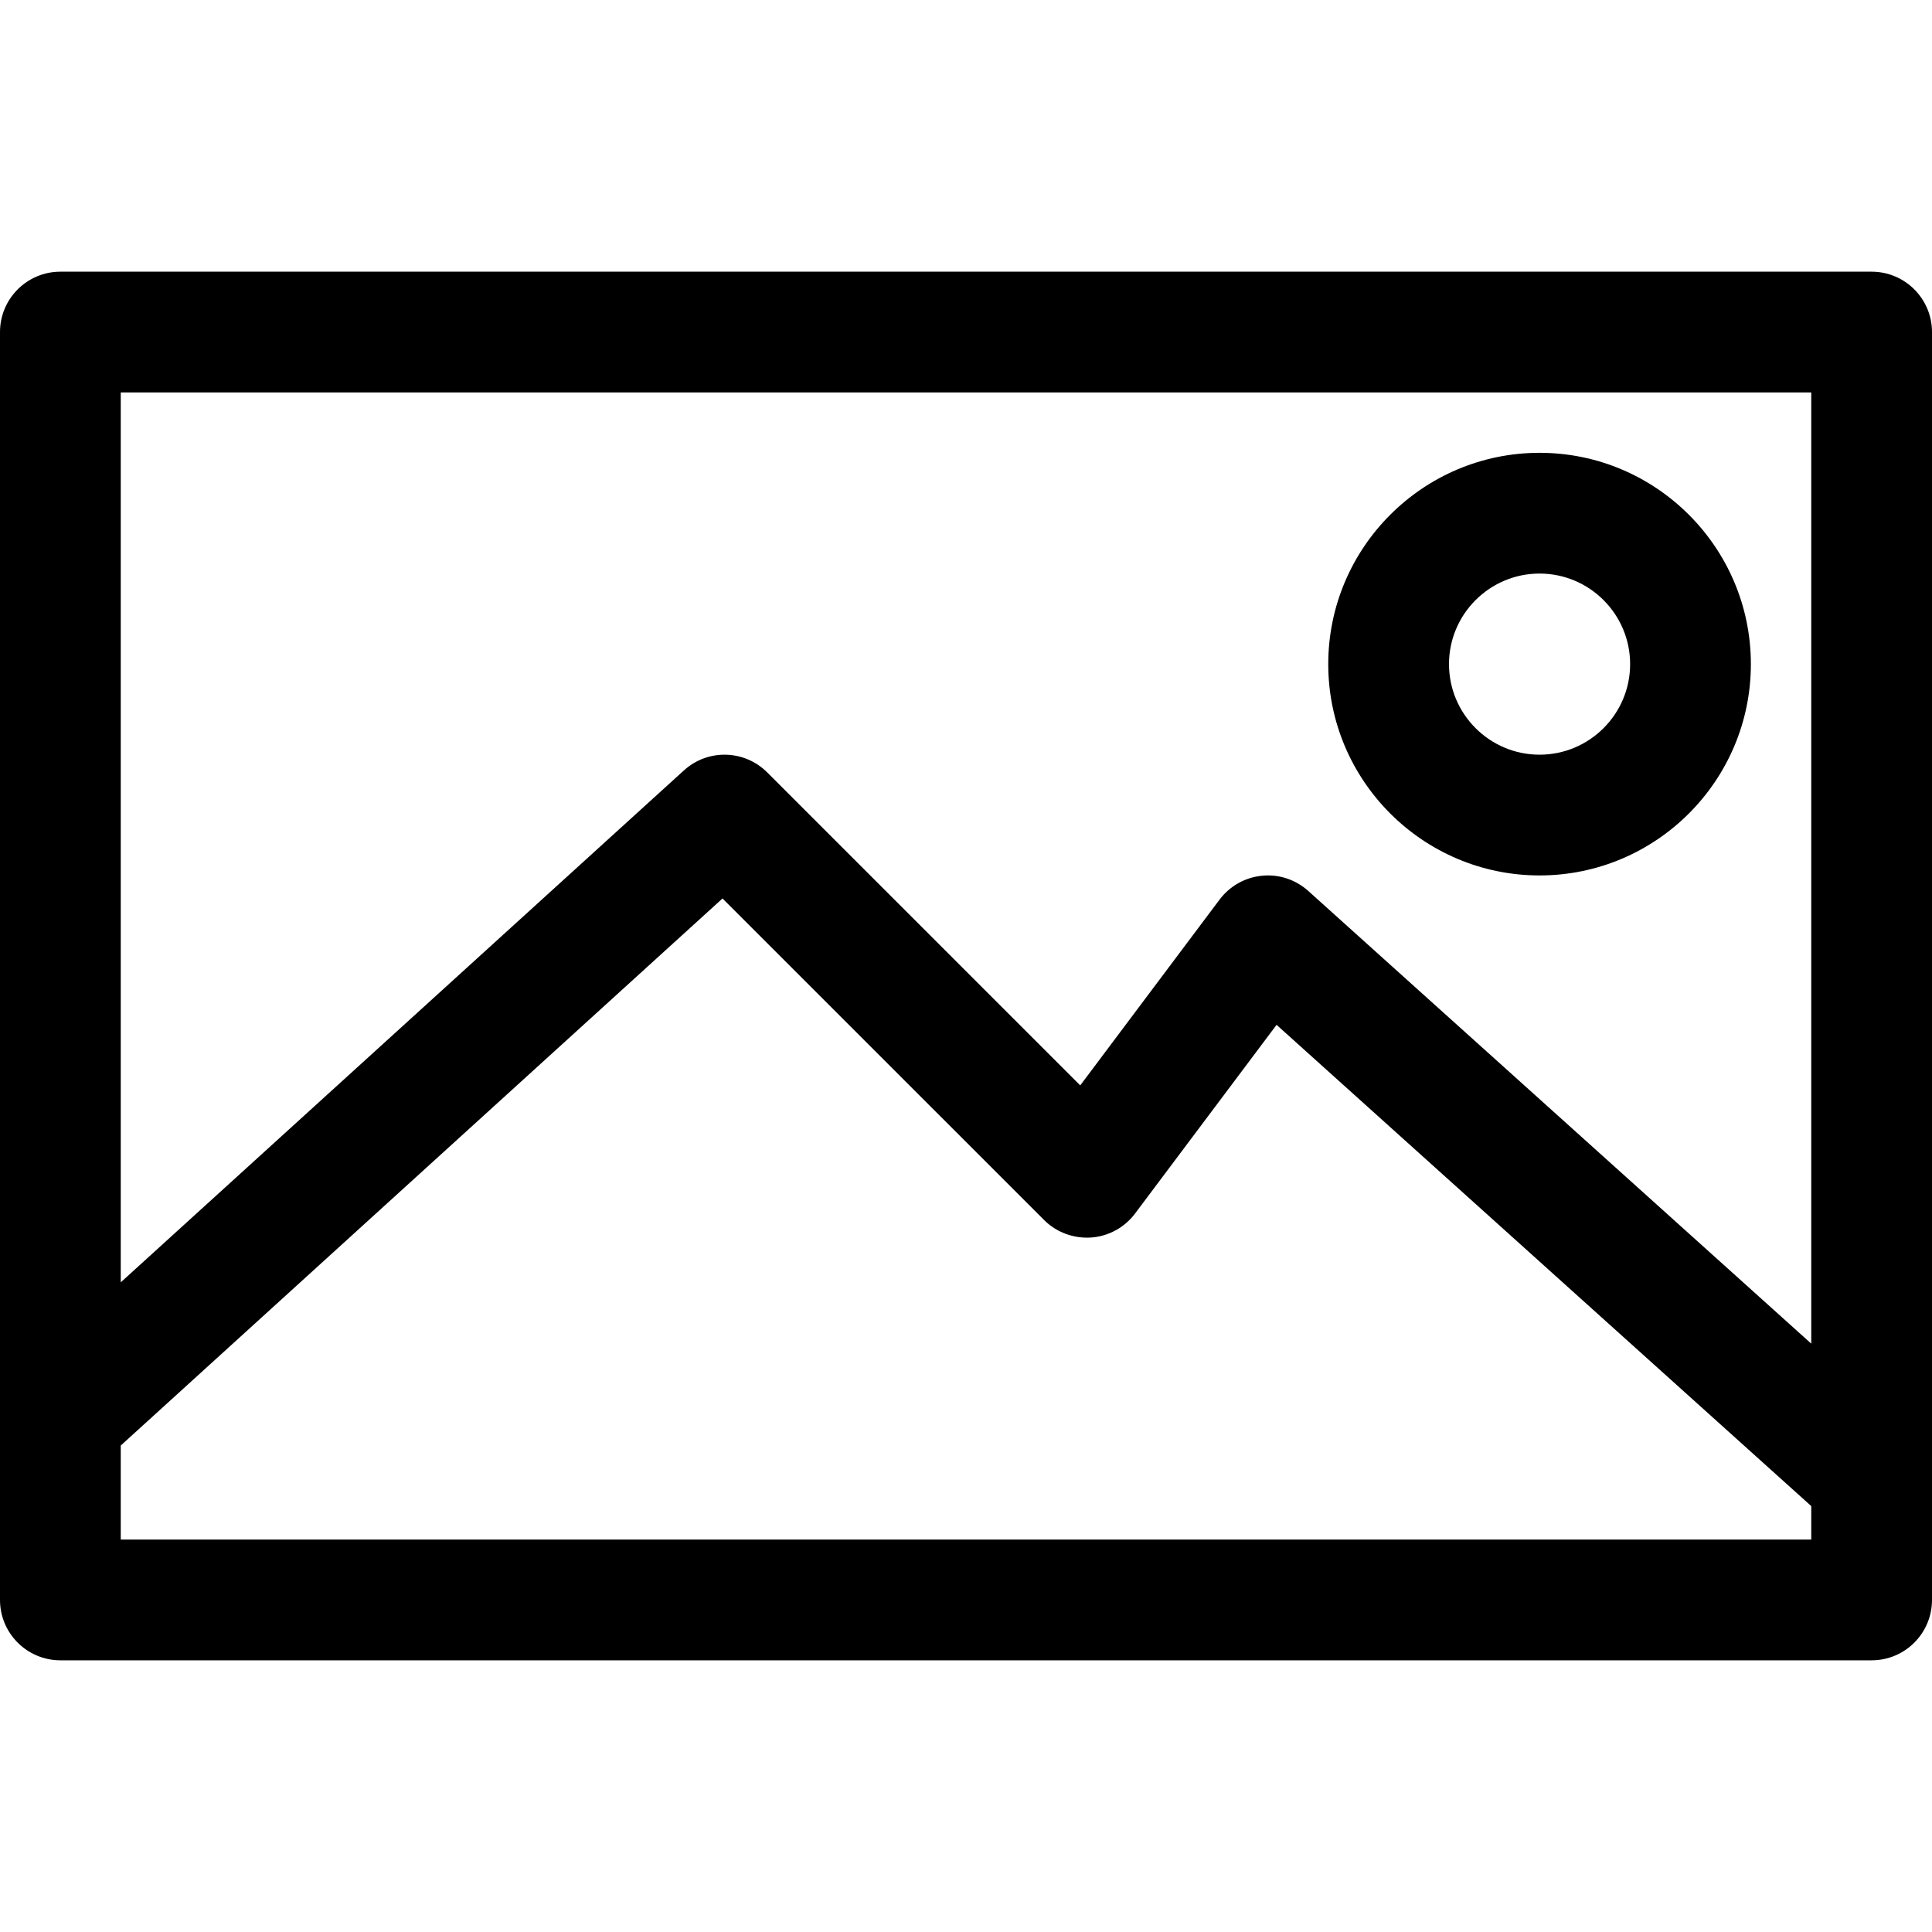
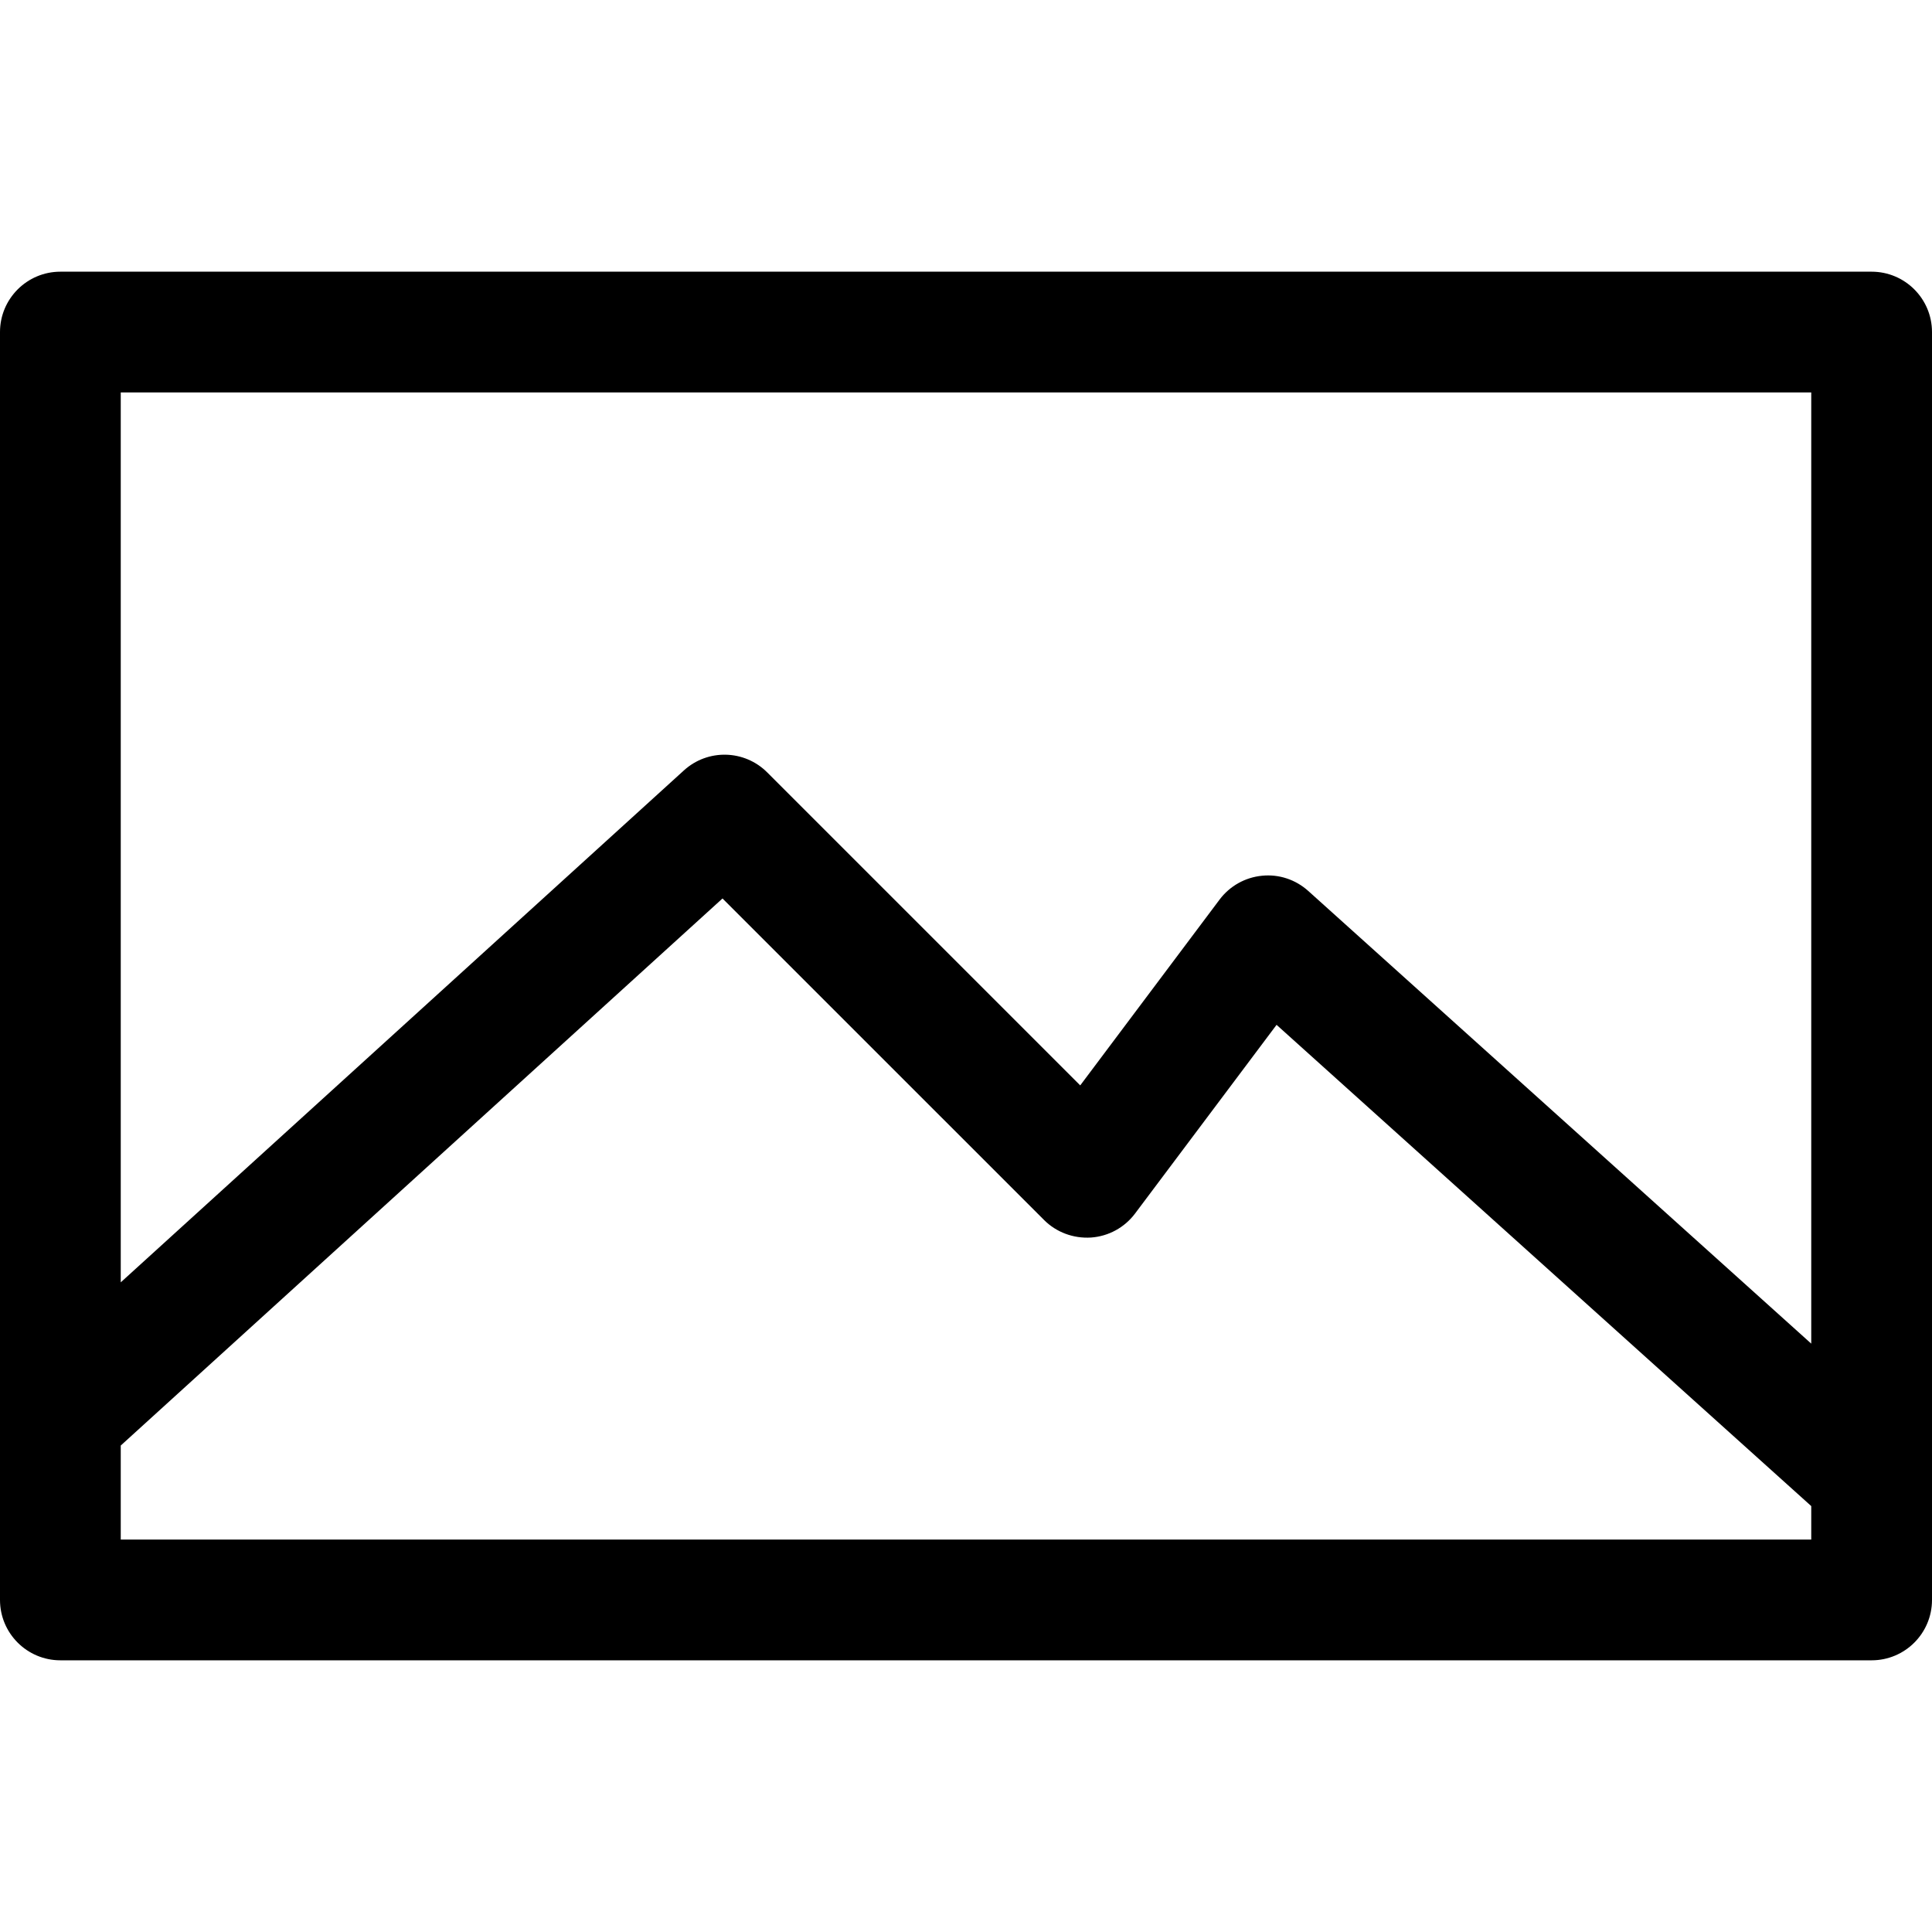
<svg xmlns="http://www.w3.org/2000/svg" fill="#000000" version="1.1" id="Ebene_1" width="800px" height="800px" viewBox="0 0 64 64" enable-background="new 0 0 64 64" xml:space="preserve">
  <g>
    <path d="M2,55h60c1.104,0,2-0.896,2-2V11c0-1.104-0.896-2-2-2H2c-1.104,0-2,0.896-2,2v42C0,54.104,0.896,55,2,55z M4,51v-3.115   l19.934-18.122l10.652,10.651c0.41,0.41,0.974,0.617,1.556,0.581c0.579-0.041,1.11-0.331,1.458-0.795l4.688-6.251L60,49.891V51H4z    M60,13v31.51L43.338,29.514c-0.417-0.375-0.971-0.562-1.532-0.504c-0.559,0.054-1.069,0.341-1.406,0.79l-4.616,6.155   l-10.37-10.369c-0.755-0.755-1.969-0.784-2.759-0.065L4,42.479V13H60z" />
-     <path d="M51,29c3.86,0,7-3.141,7-7s-3.14-7-7-7s-7,3.141-7,7S47.14,29,51,29z M51,19c1.654,0,3,1.346,3,3s-1.346,3-3,3   s-3-1.346-3-3S49.346,19,51,19z" />
  </g>
</svg>